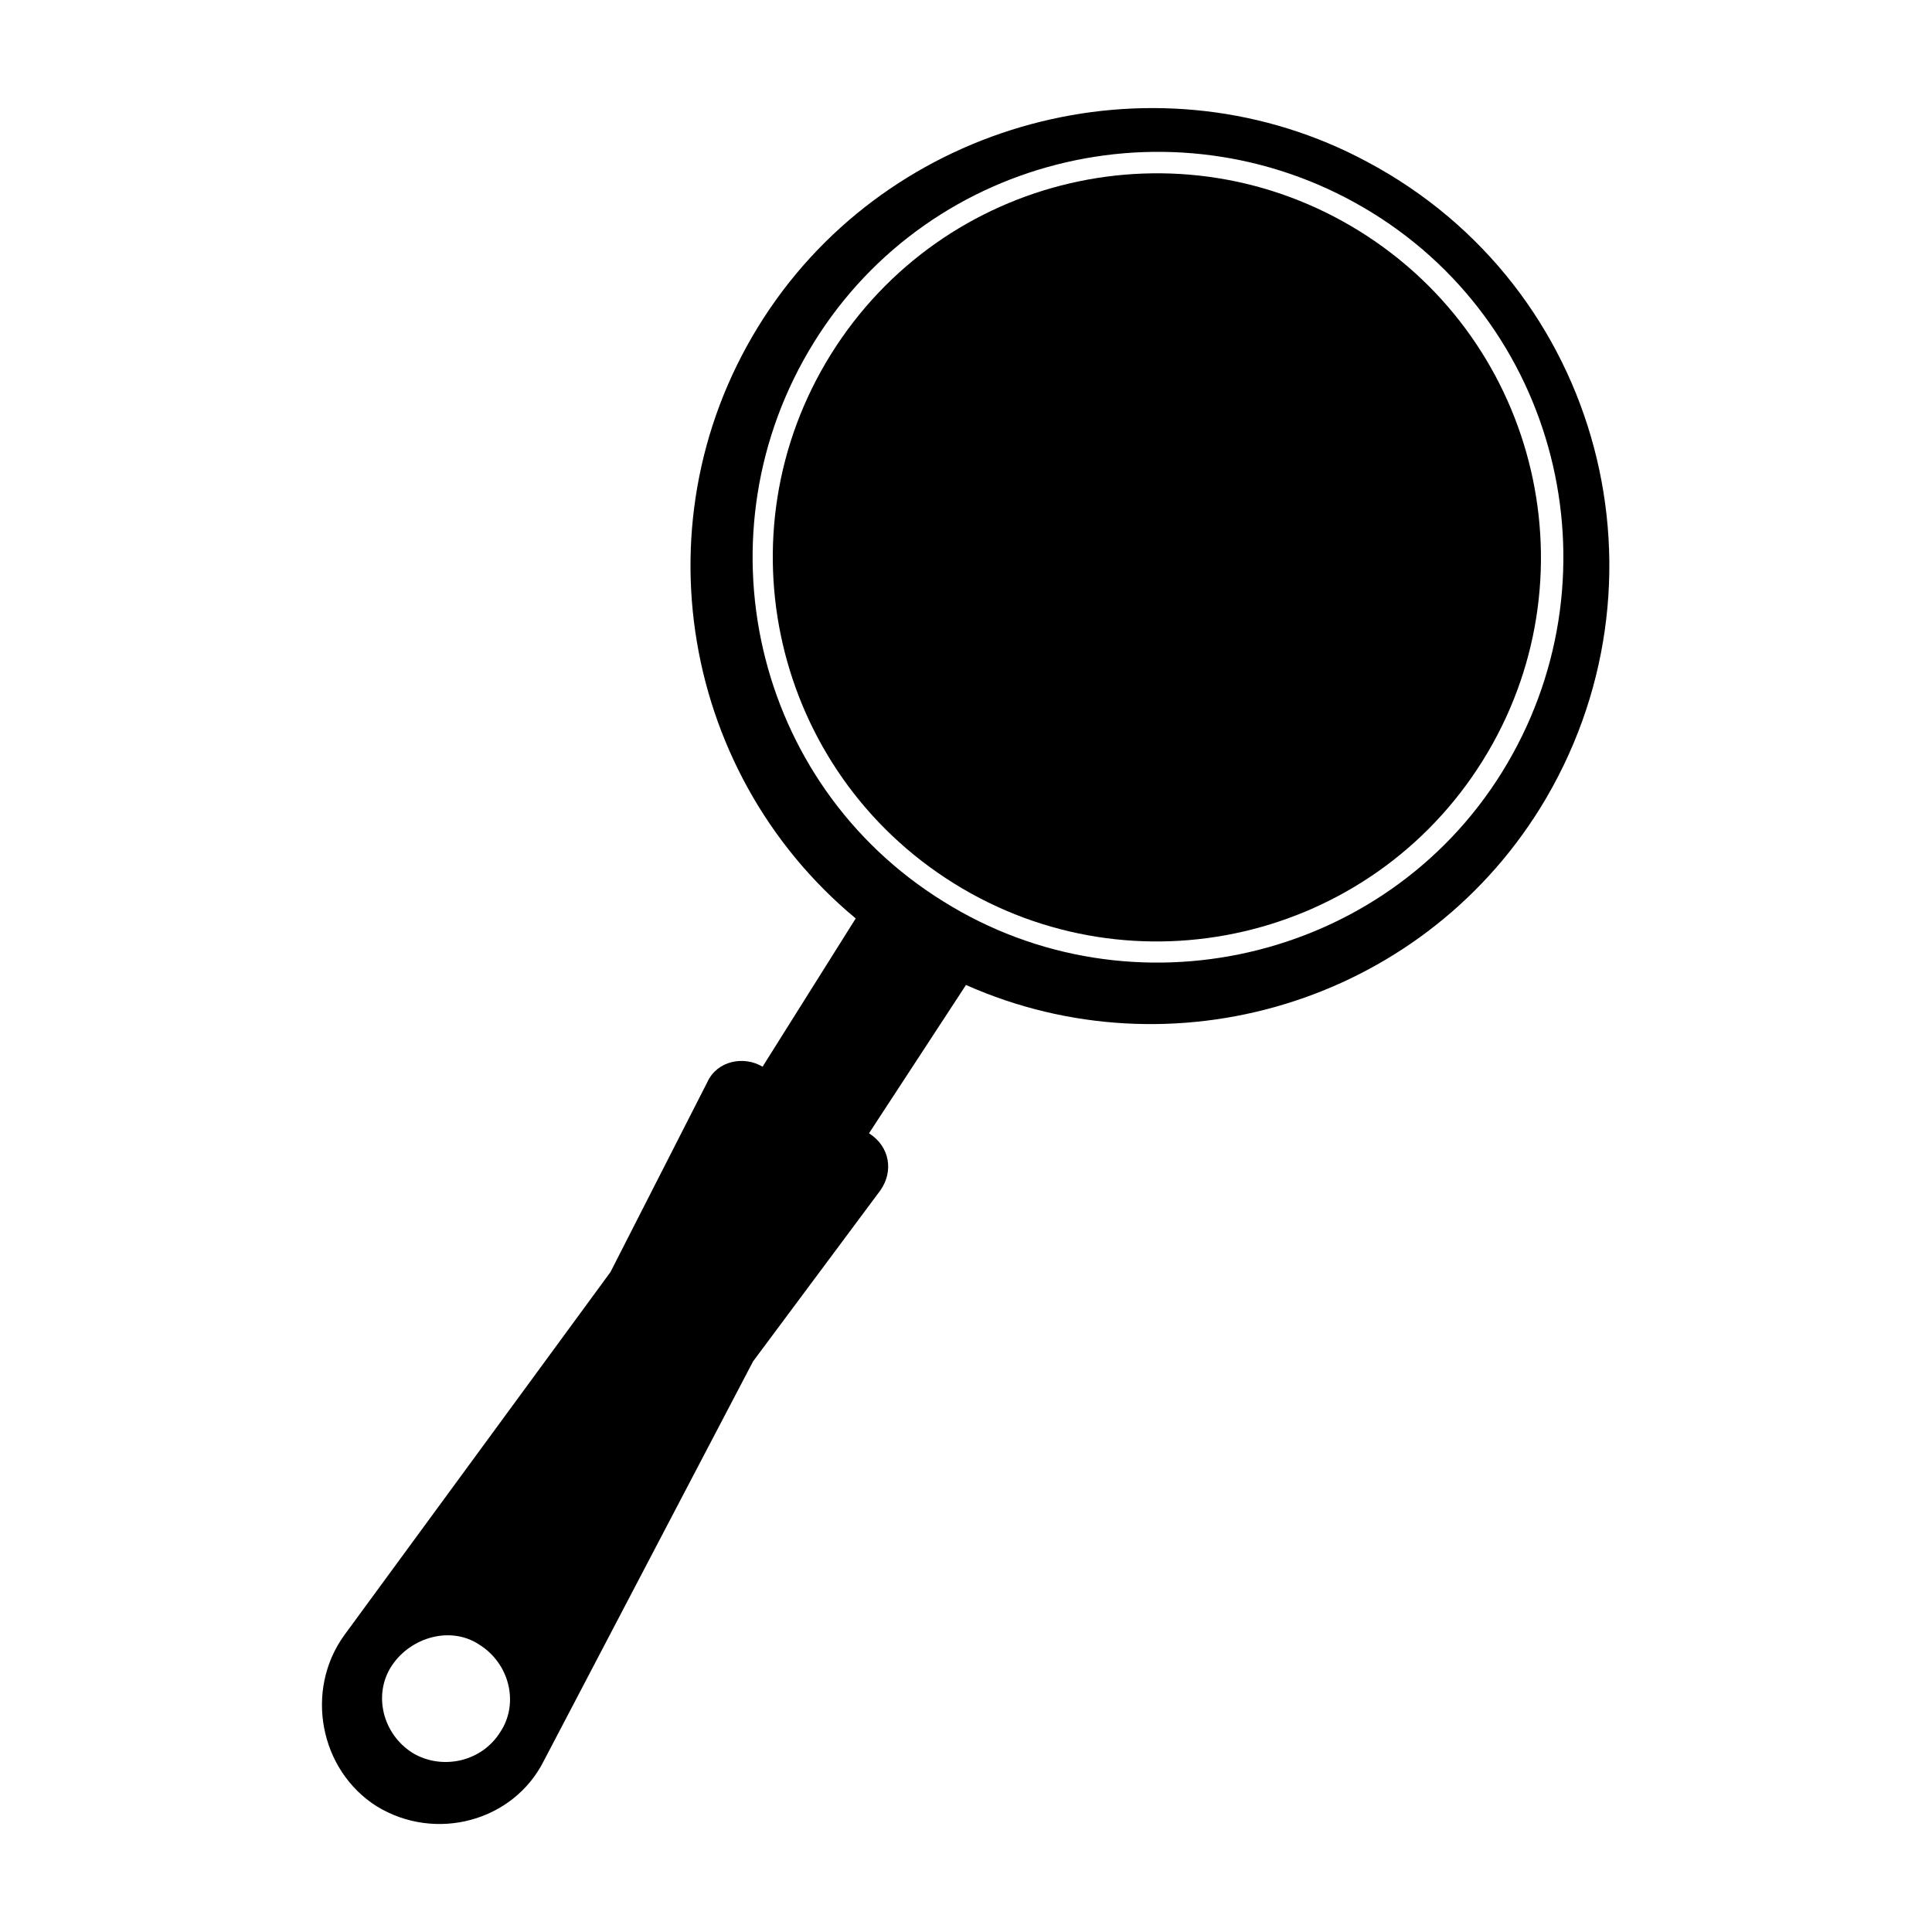
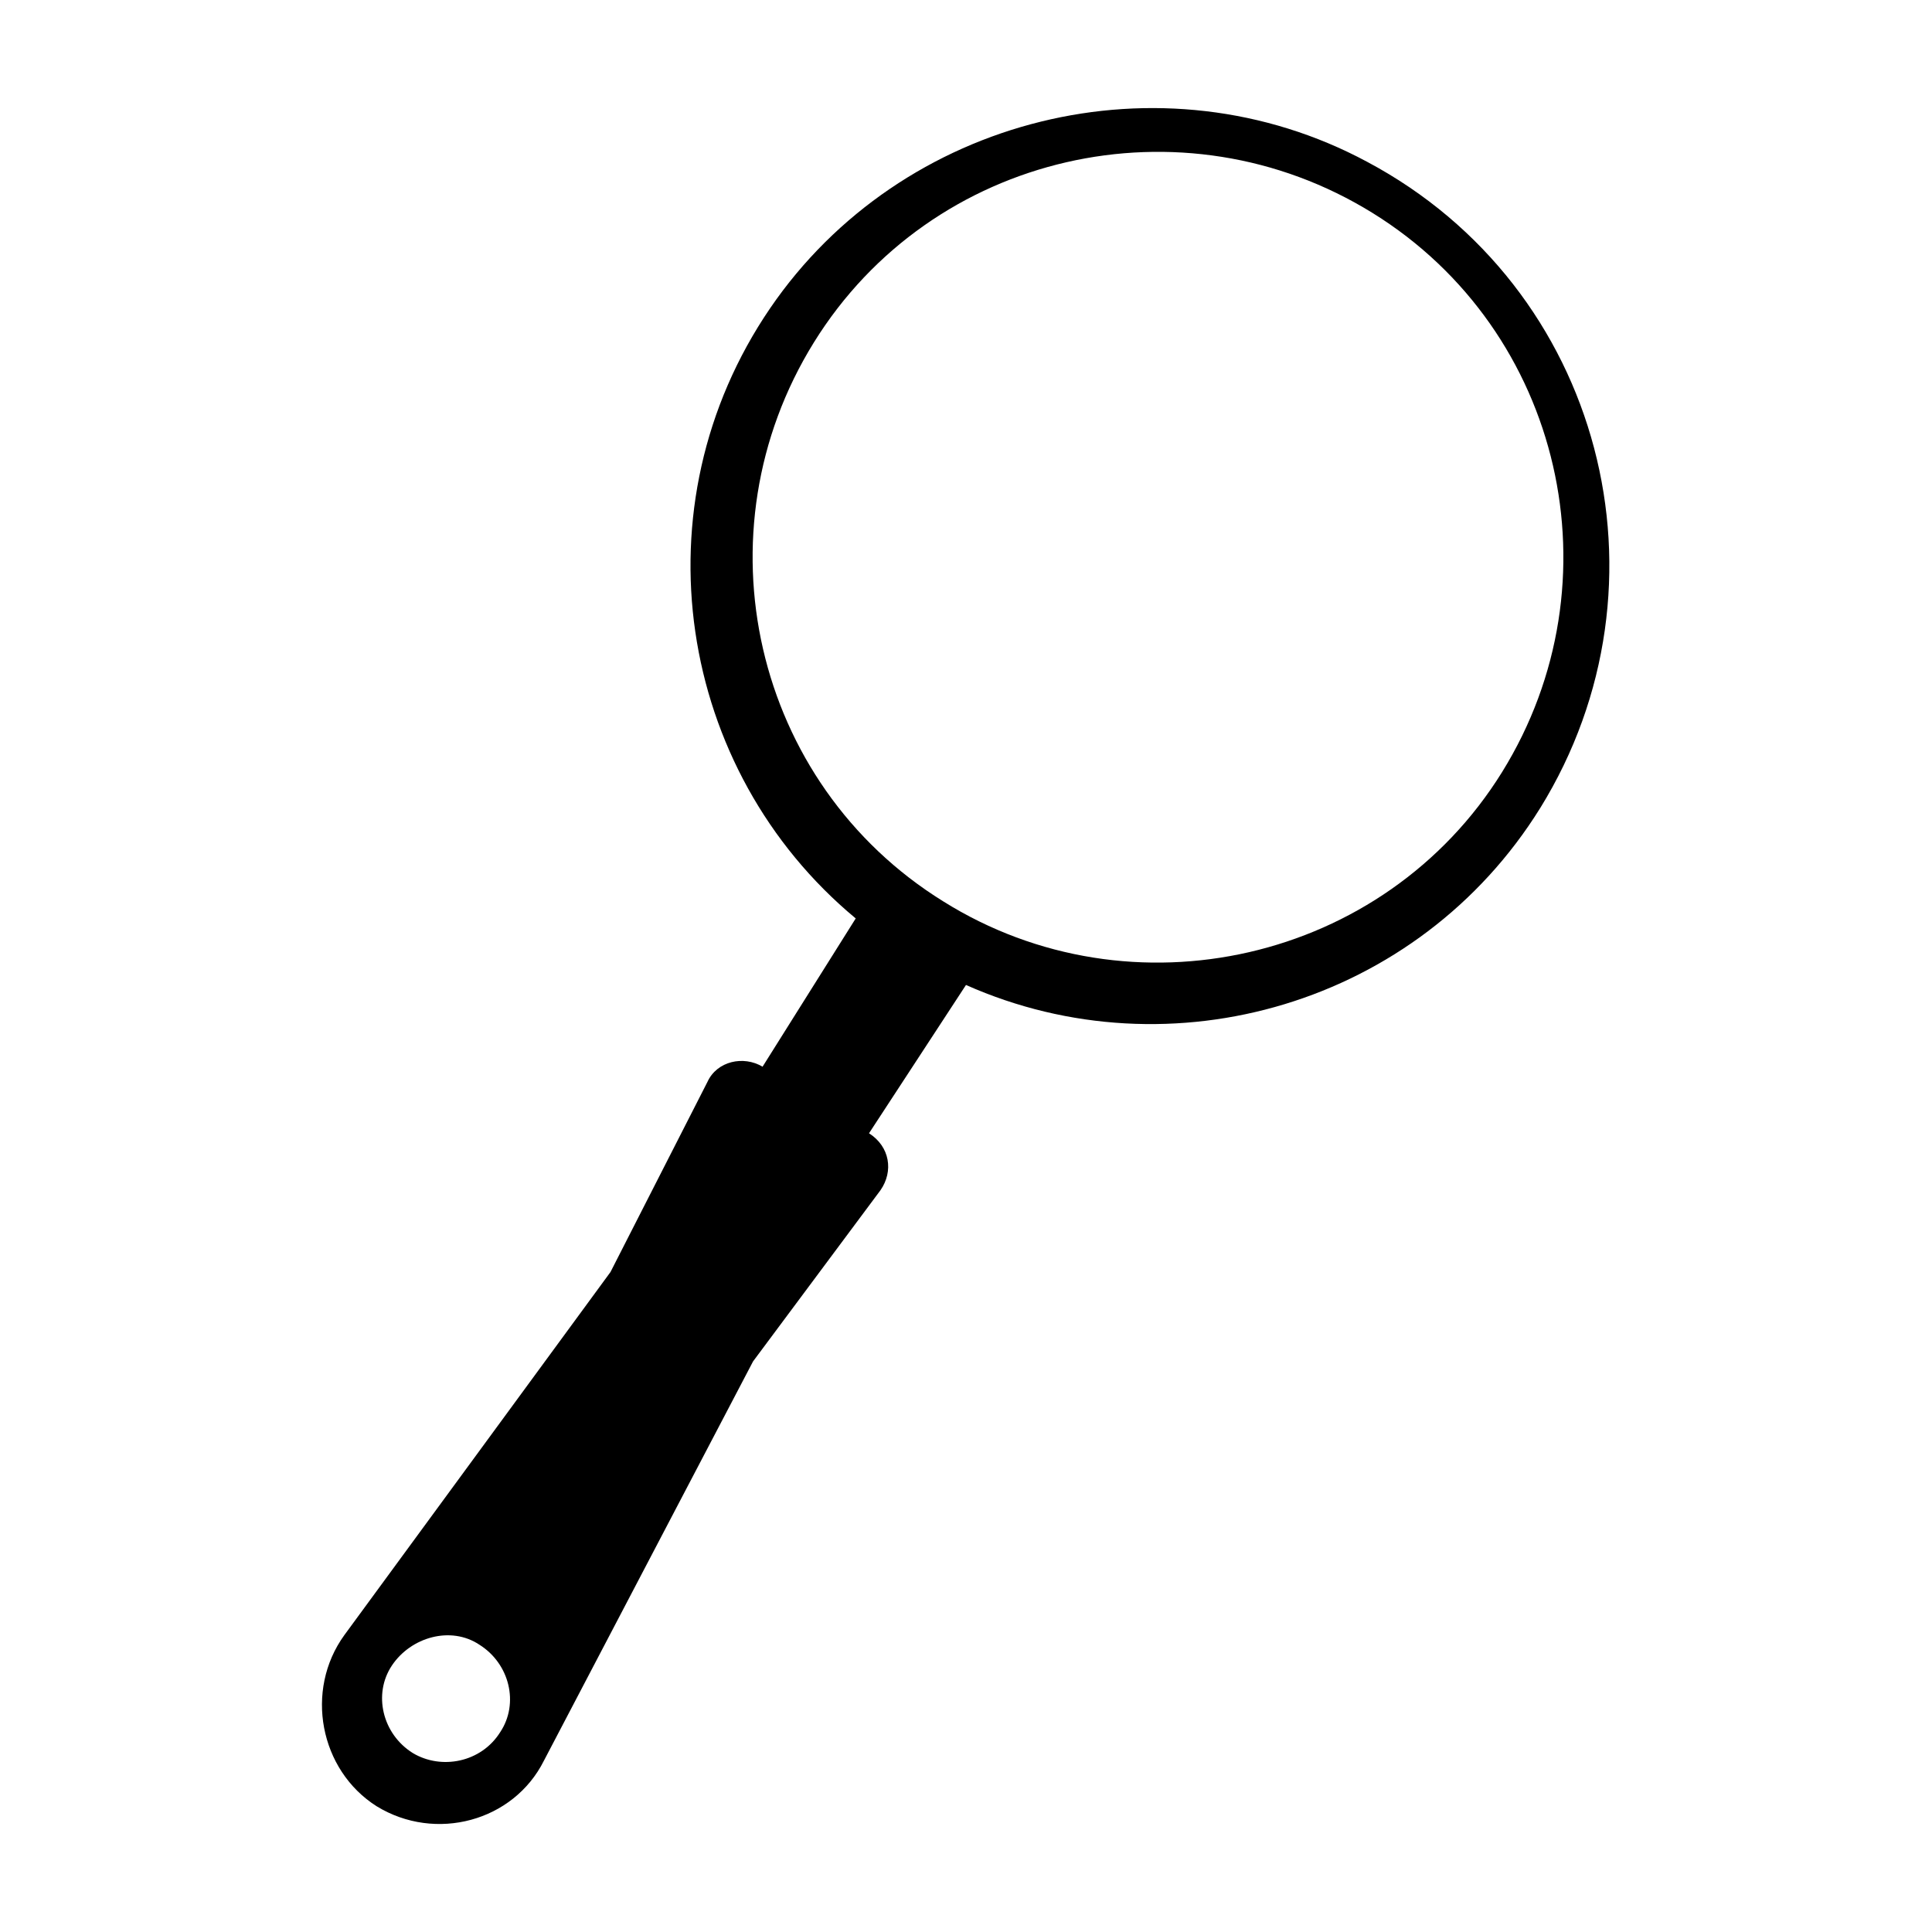
<svg xmlns="http://www.w3.org/2000/svg" fill="#000000" width="800px" height="800px" version="1.1" viewBox="144 144 512 512">
  <g>
    <path d="m552.15 358.18c36.777-59.449 16.625-138.04-45.848-171.3-54.41-29.223-123.43-12.09-158.2 38.793-35.77 52.395-24.688 122.43 22.672 161.72l-24.688 39.297c-5.039-3.023-12.09-1.512-14.609 4.031l-25.695 50.383-70.535 96.227c-10.578 14.609-6.551 35.77 8.566 45.344 15.617 9.574 36.273 4.031 44.336-12.09l55.418-105.8 33.754-45.344c3.527-5.039 2.519-11.586-3.023-15.113l25.699-39.301c54.41 24.184 119.91 5.039 152.15-46.852zm-298.76 250.39c-8.062-5.039-10.578-15.617-5.543-23.176 5.039-7.559 15.617-10.578 23.176-5.543 8.062 5.039 10.578 15.617 5.543 23.176-5.039 8.062-15.621 10.078-23.176 5.543zm140.56-225.71c-50.383-31.234-65.496-97.738-34.258-148.12 31.234-50.383 97.738-65.496 148.12-34.258 50.383 31.234 65.496 97.738 34.258 148.12s-98.246 65.496-148.12 34.258z" />
-     <path d="m504.38 205.32c47.711 29.707 62.305 92.473 32.598 140.19-29.711 47.711-92.477 62.305-140.19 32.594-47.715-29.711-62.309-92.473-32.598-140.19 29.711-47.711 92.473-62.305 140.19-32.594" />
  </g>
</svg>